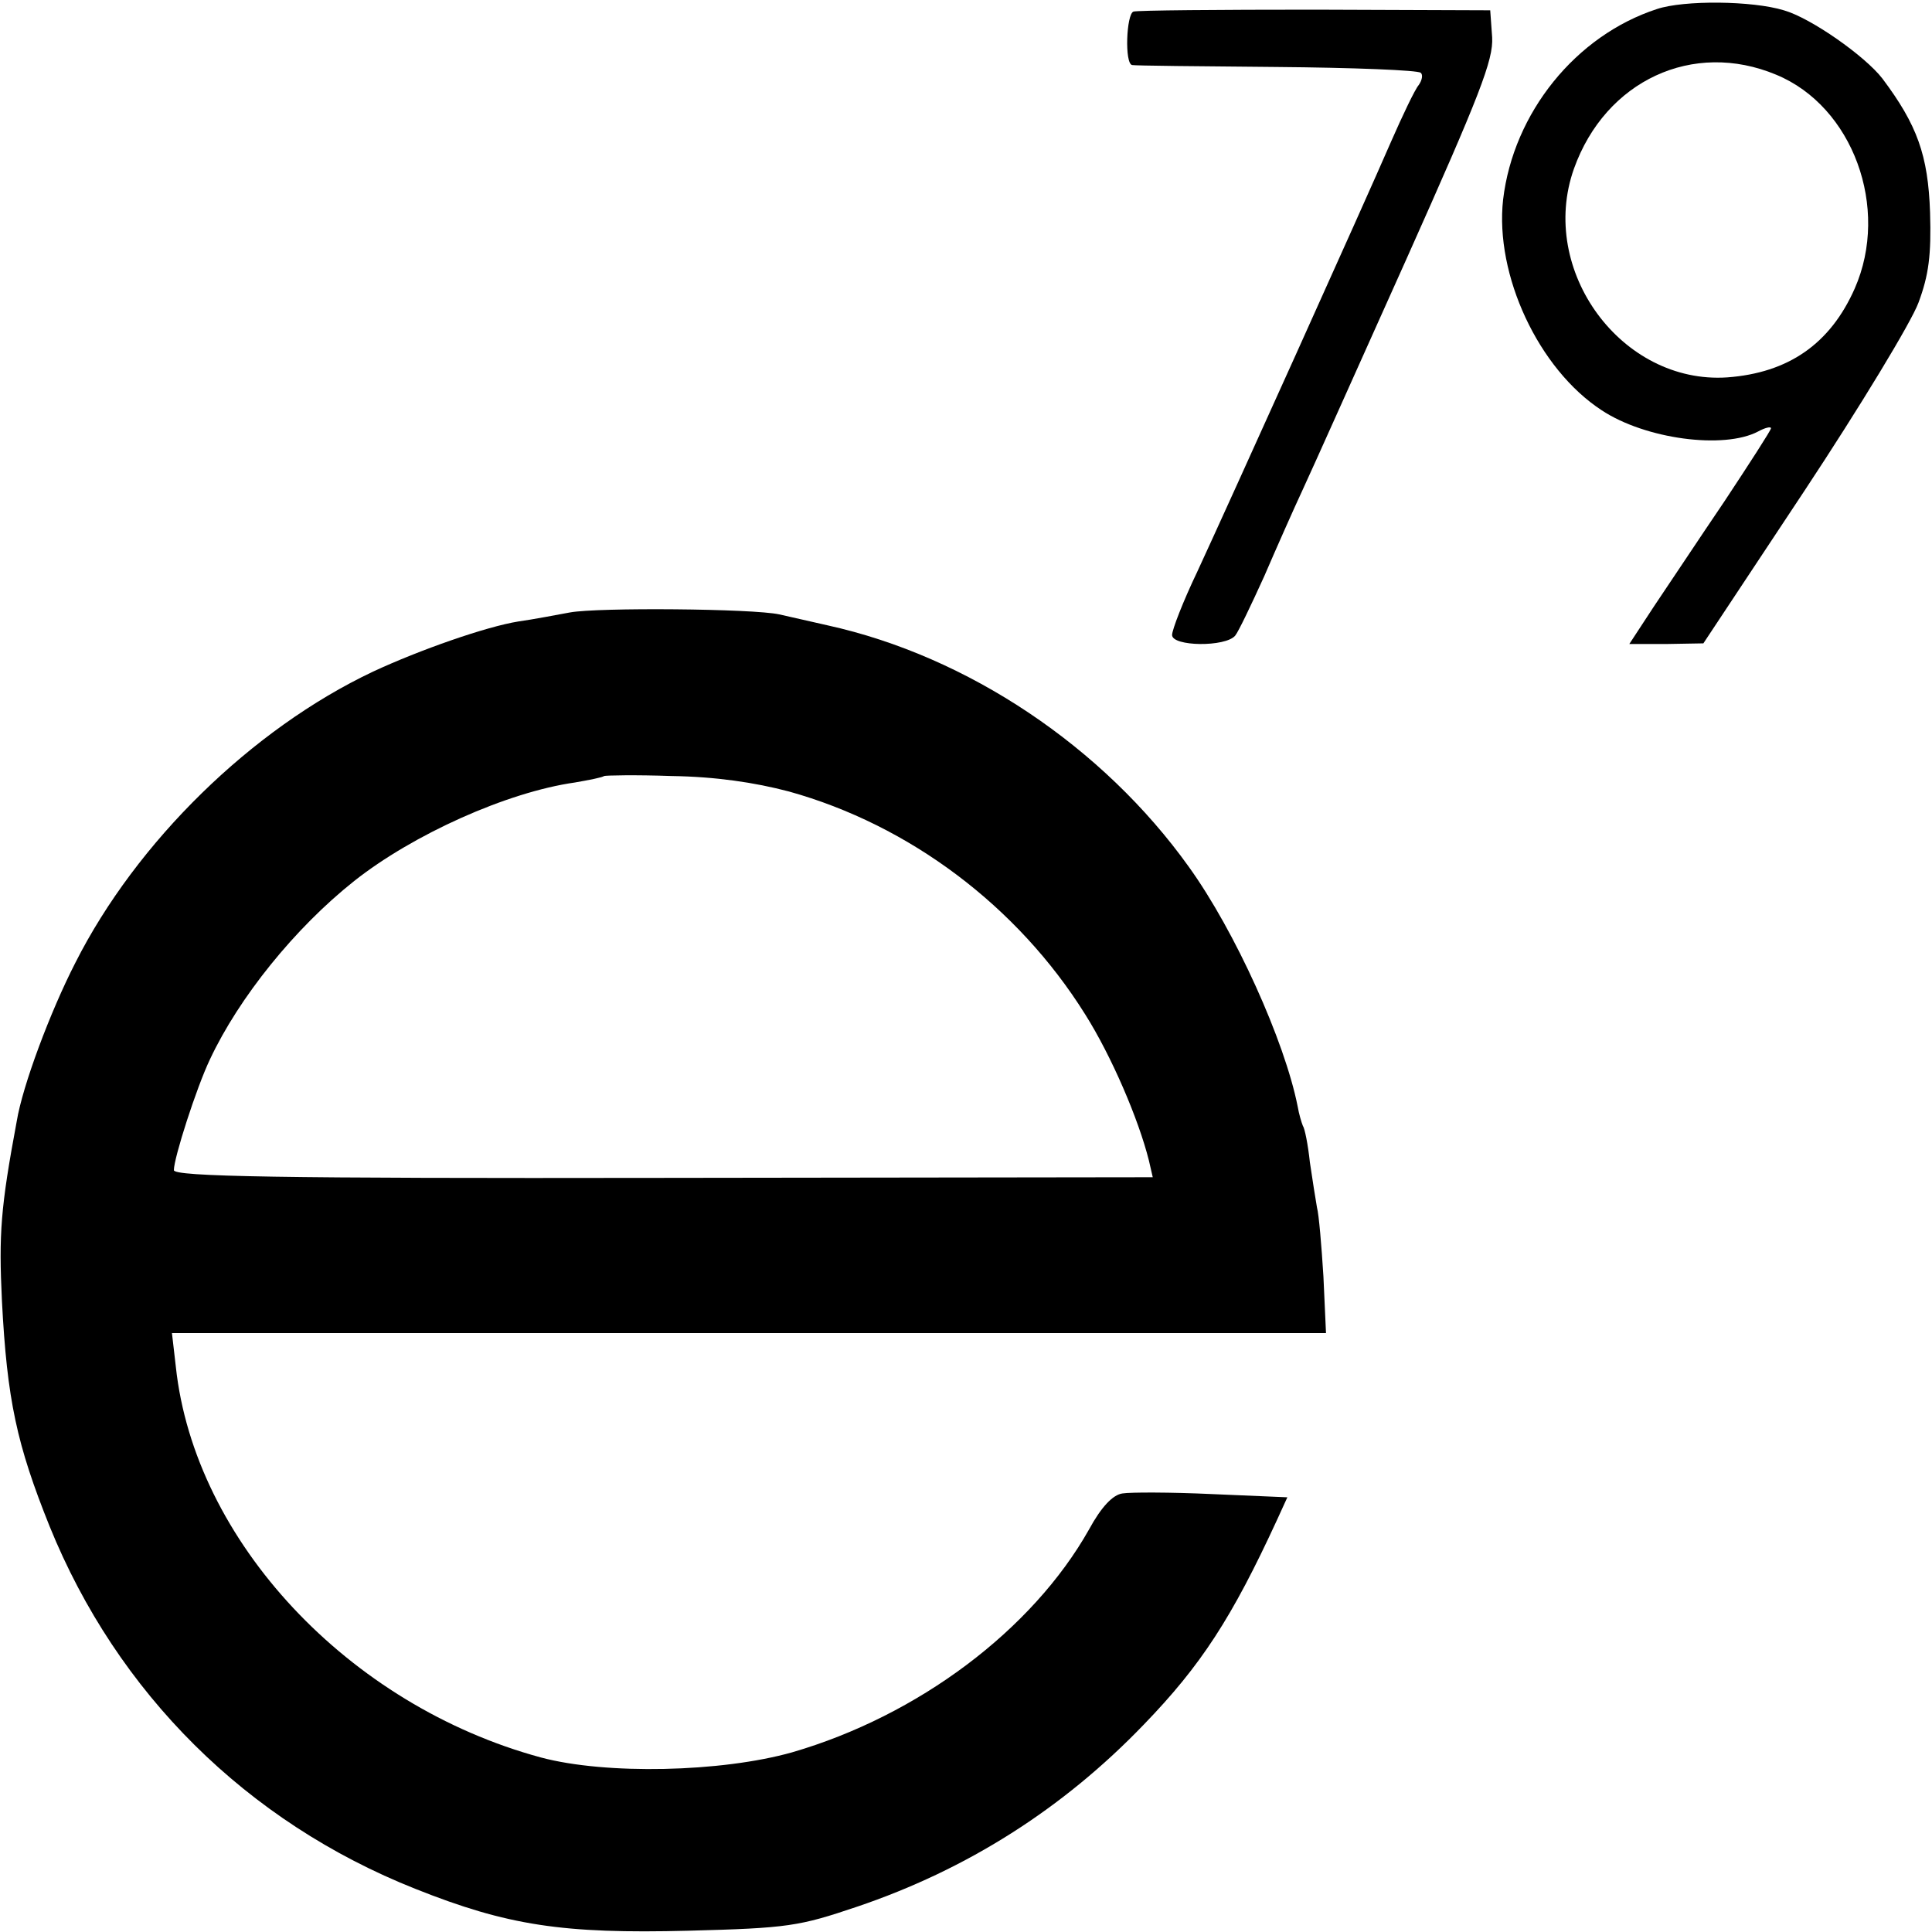
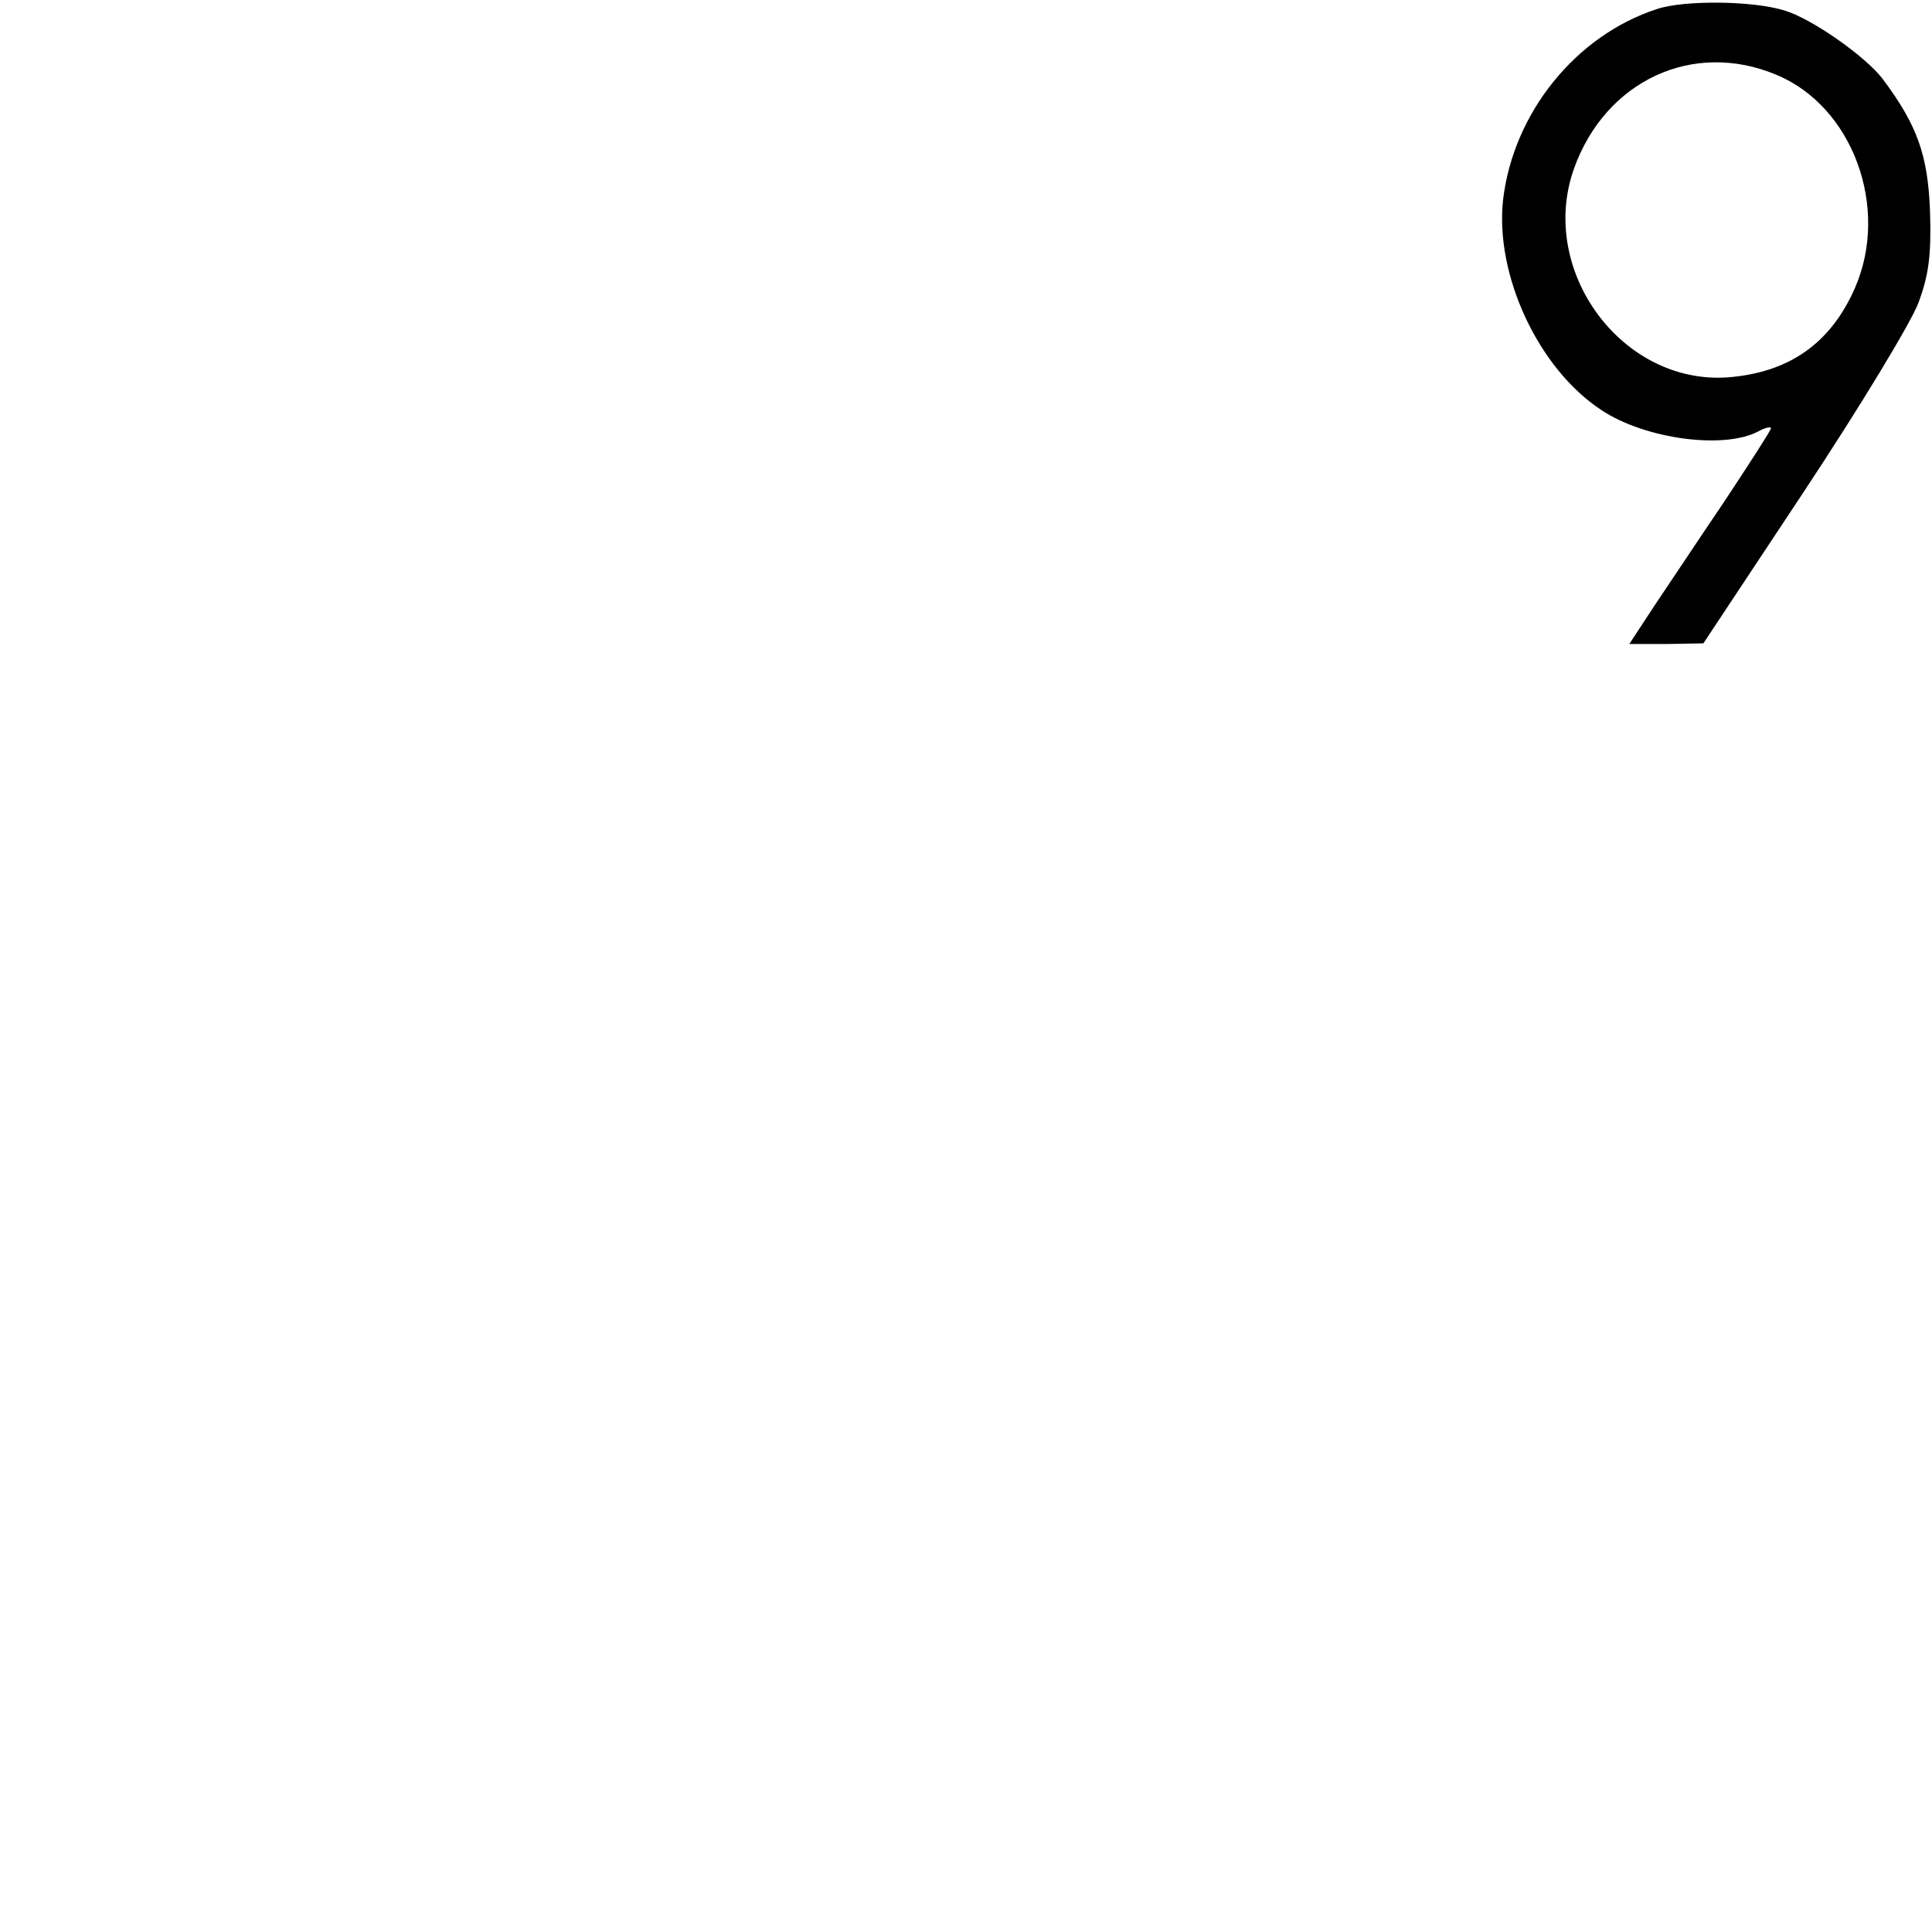
<svg xmlns="http://www.w3.org/2000/svg" version="1.0" width="300pt" height="300pt" viewBox="0 0 300 300" preserveAspectRatio="xMidYMid meet">
  <g transform="translate(0,300) scale(0.1,-0.1)" fill="#000000" stroke="none">
    <path d="M2573 2986 c-126 -41 -223 -161 -239 -296 -13 -117 55 -263 153 -327 68 -45 190 -61 243 -33 11 6 20 8 20 5 0 -3 -33 -54 -72 -113 -40 -59 -89 -133 -110 -164 l-38 -58 58 0 57 1 157 237 c86 130 166 262 177 292 16 43 20 74 18 140 -3 89 -20 136 -74 208 -27 35 -111 94 -153 106 -49 15 -155 16 -197 2z m185 -102 c119 -49 177 -207 122 -332 -38 -86 -103 -131 -198 -138 -164 -11 -294 166 -238 324 49 137 185 200 314 146z" />
-     <path d="M1760 2982 c-11 -4 -14 -81 -2 -83 4 -1 105 -2 224 -3 119 -1 220 -5 224 -9 4 -3 2 -12 -3 -19 -6 -7 -25 -47 -43 -88 -42 -97 -251 -560 -301 -668 -22 -46 -39 -90 -39 -98 0 -18 83 -19 98 -1 5 6 25 48 45 92 19 44 46 105 60 135 14 30 86 191 161 358 114 255 135 309 133 344 l-3 42 -272 1 c-149 0 -276 -1 -282 -3z" />
-     <path d="M885 2049 c-22 -4 -58 -11 -80 -14 -50 -8 -153 -44 -226 -78 -188 -89 -367 -264 -462 -452 -39 -76 -82 -191 -91 -246 -25 -134 -28 -175 -23 -279 8 -154 23 -223 74 -350 105 -259 306 -459 568 -563 143 -57 229 -70 424 -65 155 4 172 7 261 37 172 58 321 153 446 283 89 92 137 166 207 318 l16 35 -117 5 c-64 3 -127 3 -139 1 -15 -2 -33 -21 -52 -56 -88 -156 -265 -289 -461 -346 -110 -31 -289 -35 -390 -8 -299 81 -538 336 -567 607 l-6 52 896 0 896 0 -4 88 c-3 48 -7 96 -10 107 -2 11 -7 43 -11 70 -3 28 -8 53 -11 57 -2 5 -6 18 -8 30 -20 101 -97 272 -169 372 -133 186 -343 327 -561 375 -27 6 -61 14 -75 17 -41 9 -282 11 -325 3z m340 -278 c187 -52 355 -178 460 -346 41 -65 83 -163 99 -227 l6 -26 -760 -1 c-599 -1 -760 2 -760 12 0 19 35 128 56 172 45 96 132 204 224 277 91 72 237 138 343 153 23 4 43 8 45 10 2 1 49 2 105 0 68 -1 129 -10 182 -24z" />
  </g>
</svg>